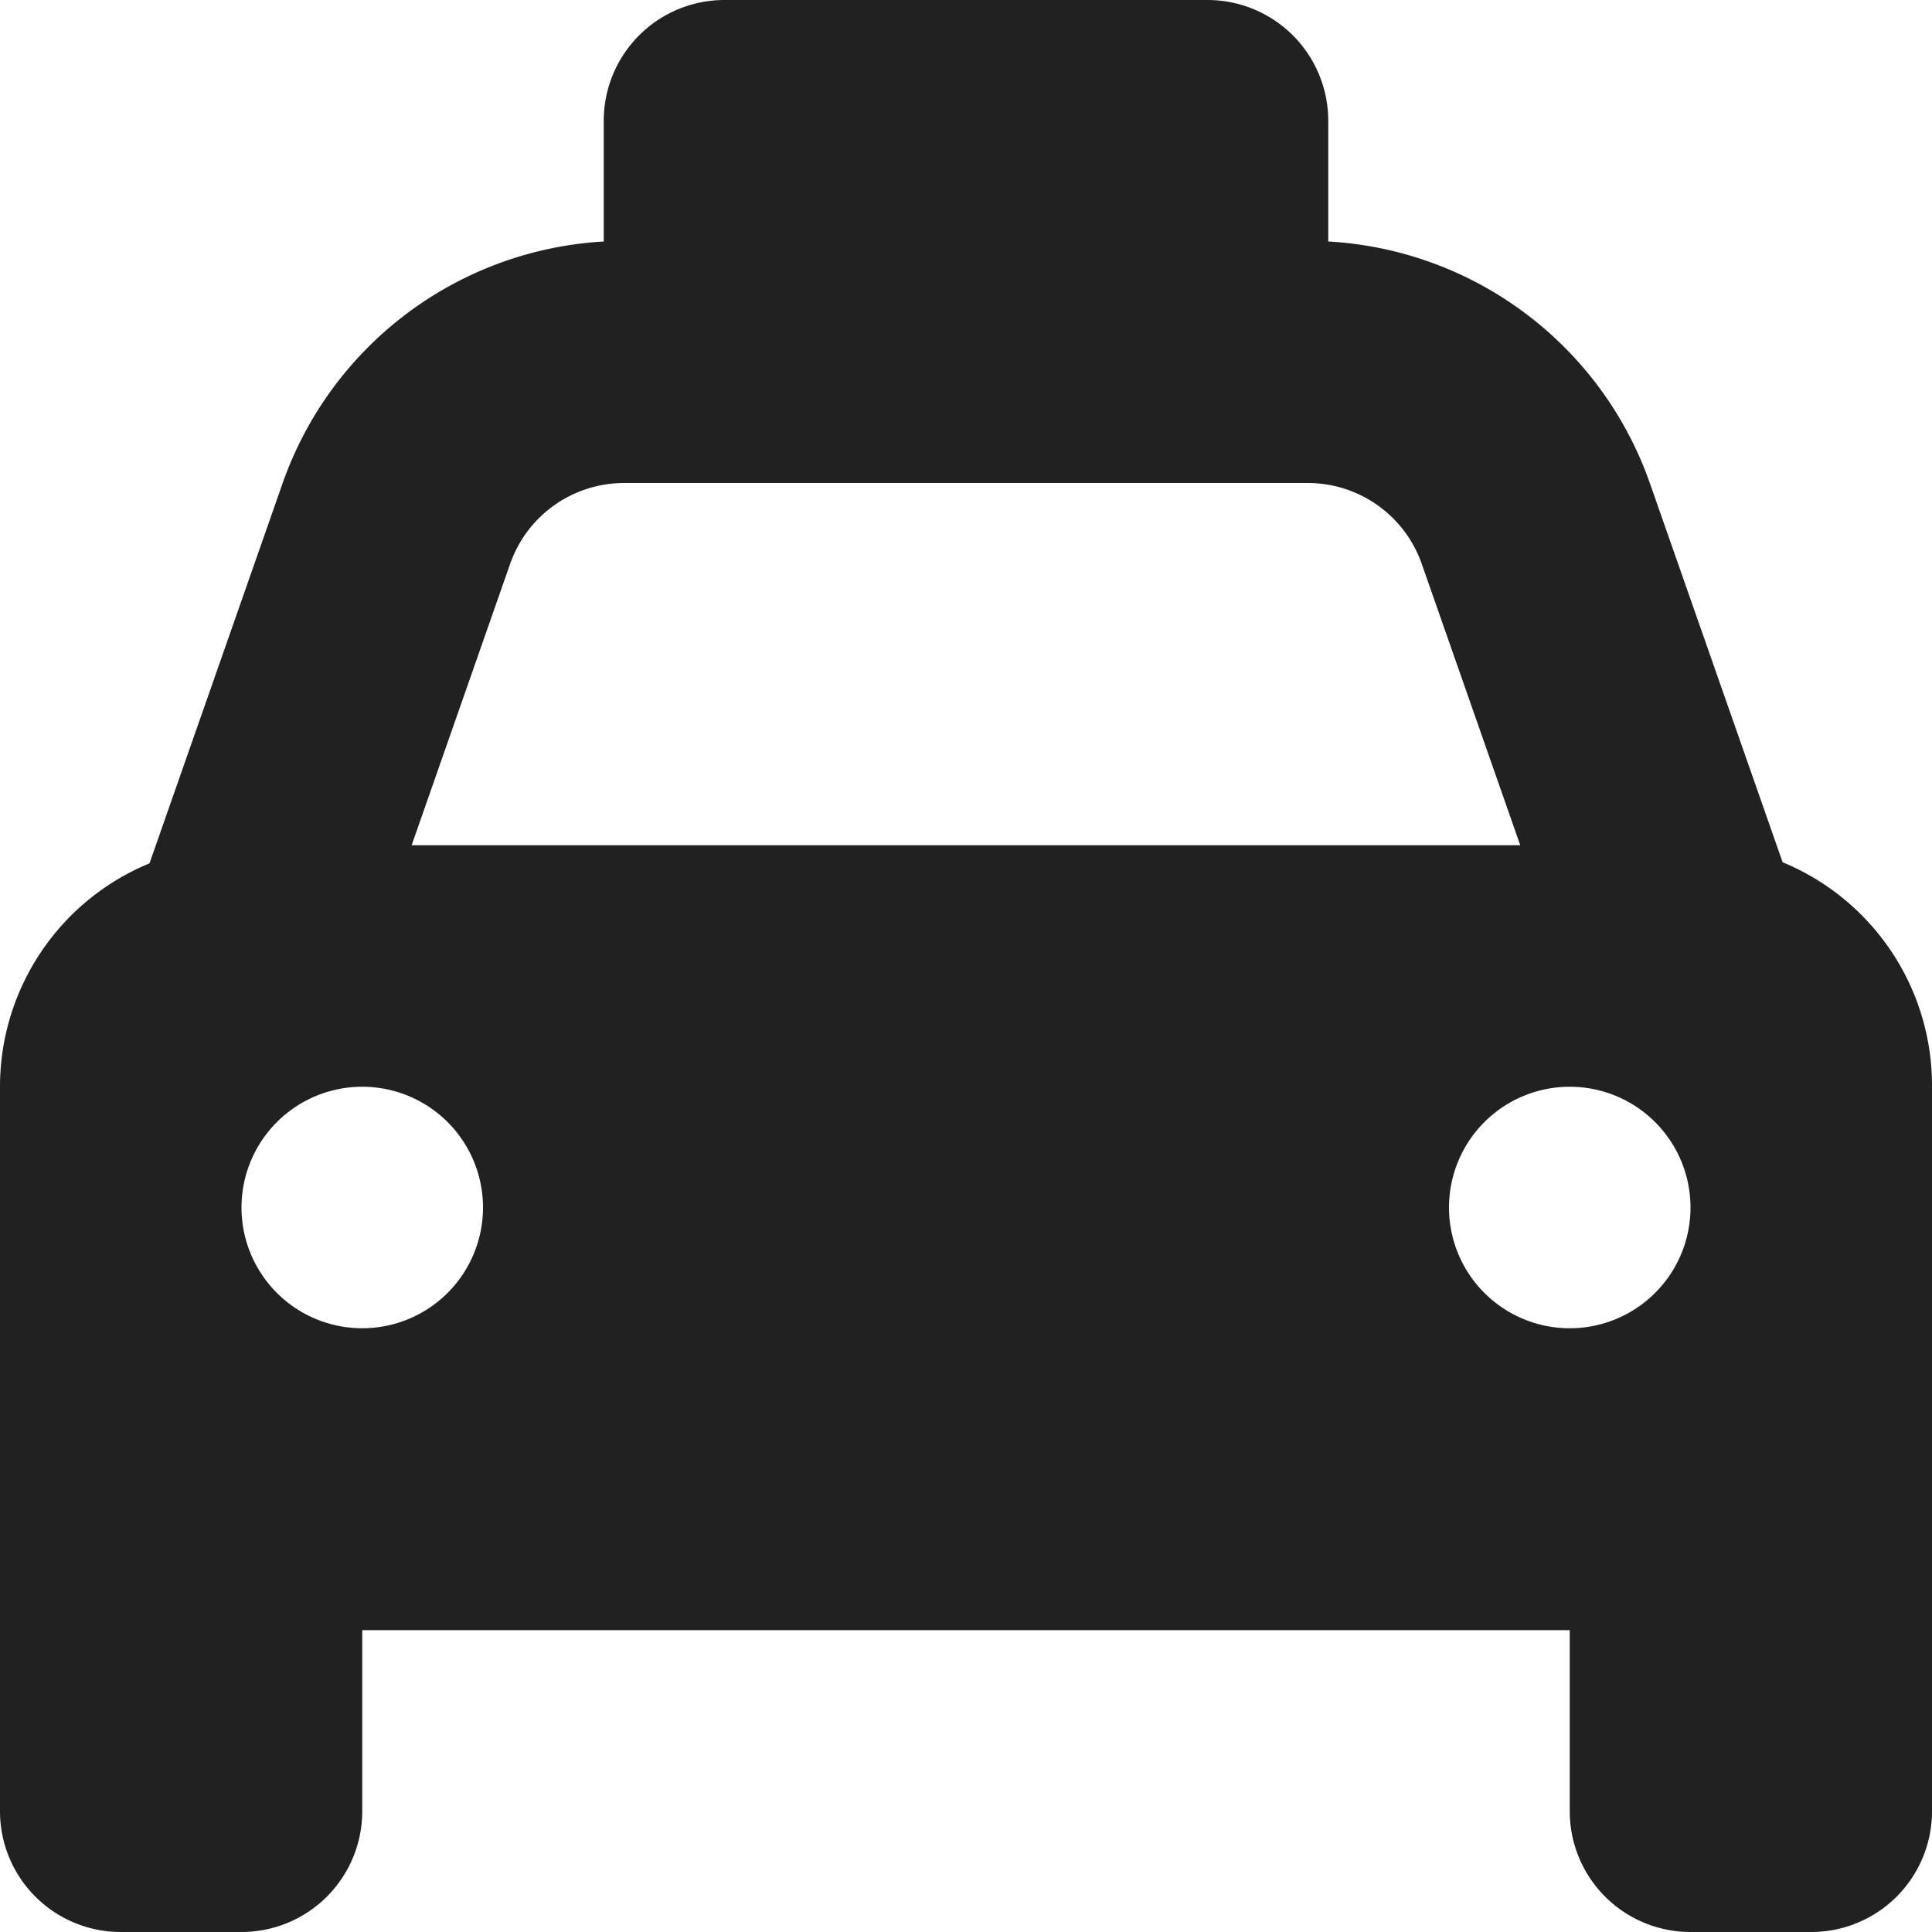
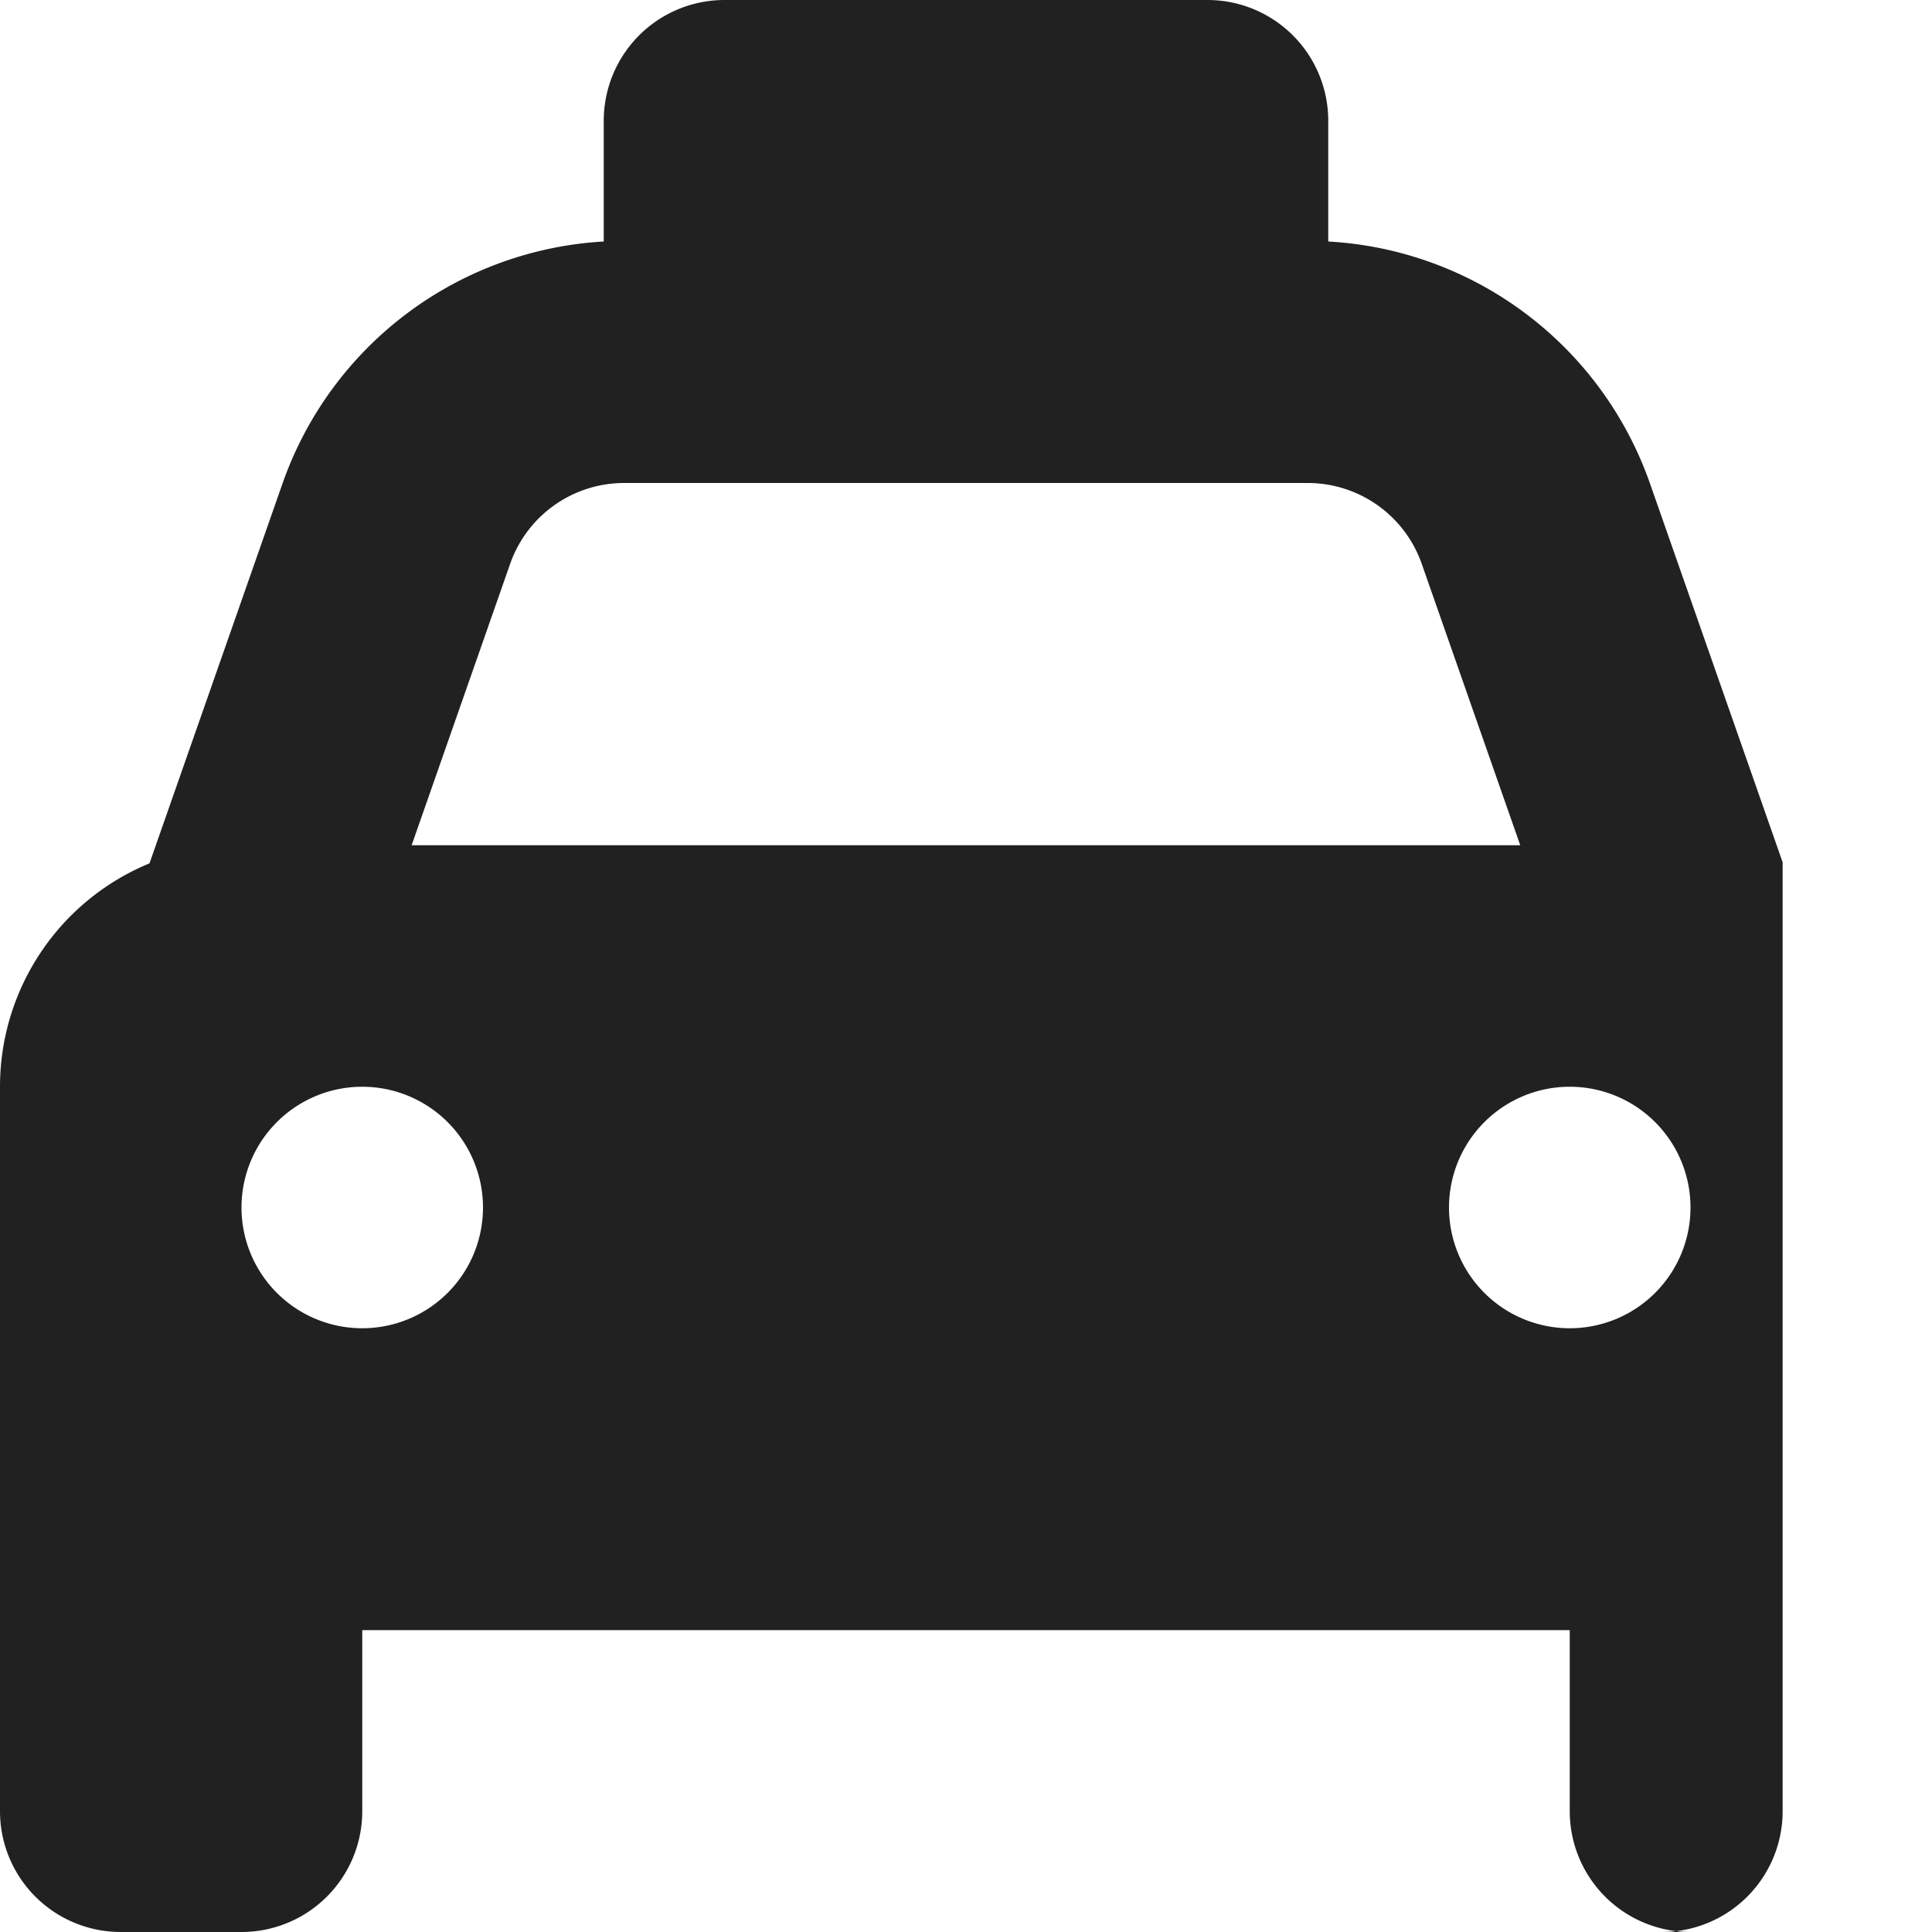
<svg xmlns="http://www.w3.org/2000/svg" width="16" height="16" viewBox="0 0 16 16">
-   <path id="パス_536" data-name="パス 536" d="M11-14a1,1,0,0,1,1,1v1a3,3,0,0,1,2.663,2l1.1,3.141A2,2,0,0,1,17-5V1a1,1,0,0,1-1,1H15a1,1,0,0,1-1-1V-.5H4V1A1,1,0,0,1,3,2H2A1,1,0,0,1,1,1V-5A2,2,0,0,1,2.238-6.85l1.1-3.141A3,3,0,0,1,6-12v-1a1,1,0,0,1,1-1ZM6.169-10a1,1,0,0,0-.944.669L4.409-7h9.181l-.816-2.331A1,1,0,0,0,11.831-10ZM4-3A1,1,0,0,0,5-4,1,1,0,0,0,4-5,1,1,0,0,0,3-4,1,1,0,0,0,4-3ZM14-5a1,1,0,0,0-1,1,1,1,0,0,0,1,1,1,1,0,0,0,1-1A1,1,0,0,0,14-5Z" transform="translate(-1 14)" fill="#212121" />
+   <path id="パス_536" data-name="パス 536" d="M11-14a1,1,0,0,1,1,1v1a3,3,0,0,1,2.663,2l1.1,3.141V1a1,1,0,0,1-1,1H15a1,1,0,0,1-1-1V-.5H4V1A1,1,0,0,1,3,2H2A1,1,0,0,1,1,1V-5A2,2,0,0,1,2.238-6.85l1.1-3.141A3,3,0,0,1,6-12v-1a1,1,0,0,1,1-1ZM6.169-10a1,1,0,0,0-.944.669L4.409-7h9.181l-.816-2.331A1,1,0,0,0,11.831-10ZM4-3A1,1,0,0,0,5-4,1,1,0,0,0,4-5,1,1,0,0,0,3-4,1,1,0,0,0,4-3ZM14-5a1,1,0,0,0-1,1,1,1,0,0,0,1,1,1,1,0,0,0,1-1A1,1,0,0,0,14-5Z" transform="translate(-1 14)" fill="#212121" />
</svg>